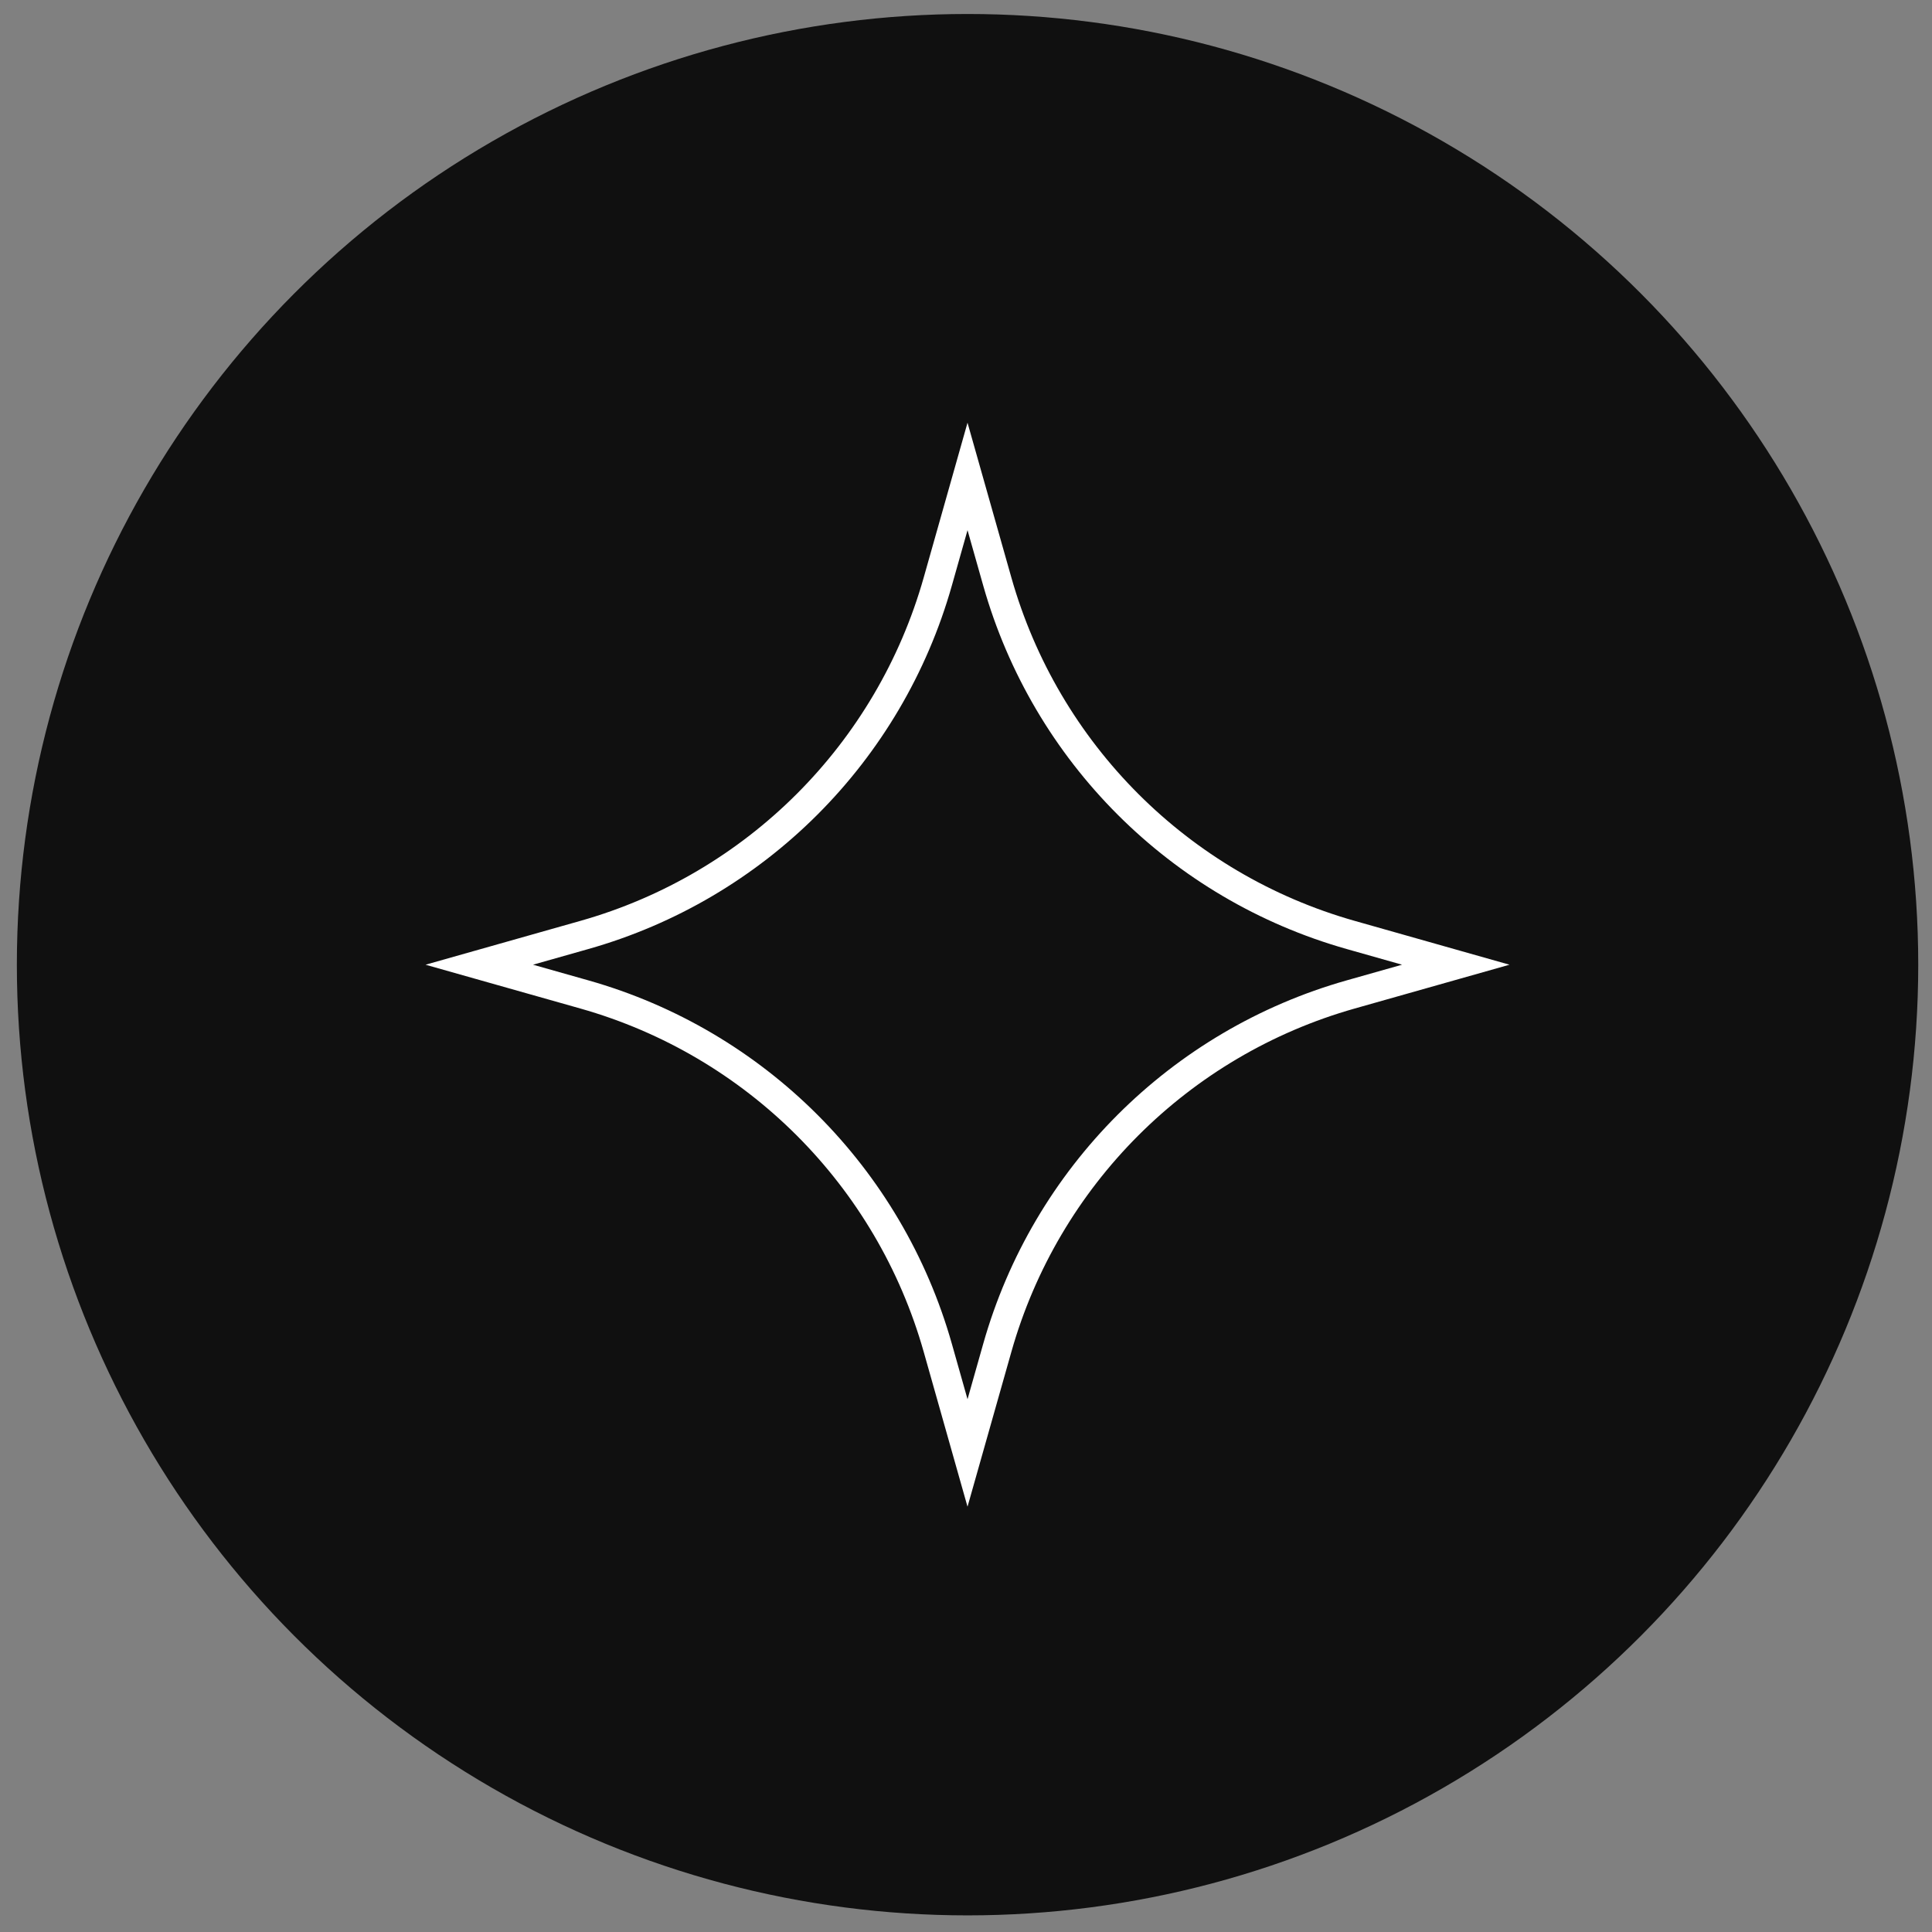
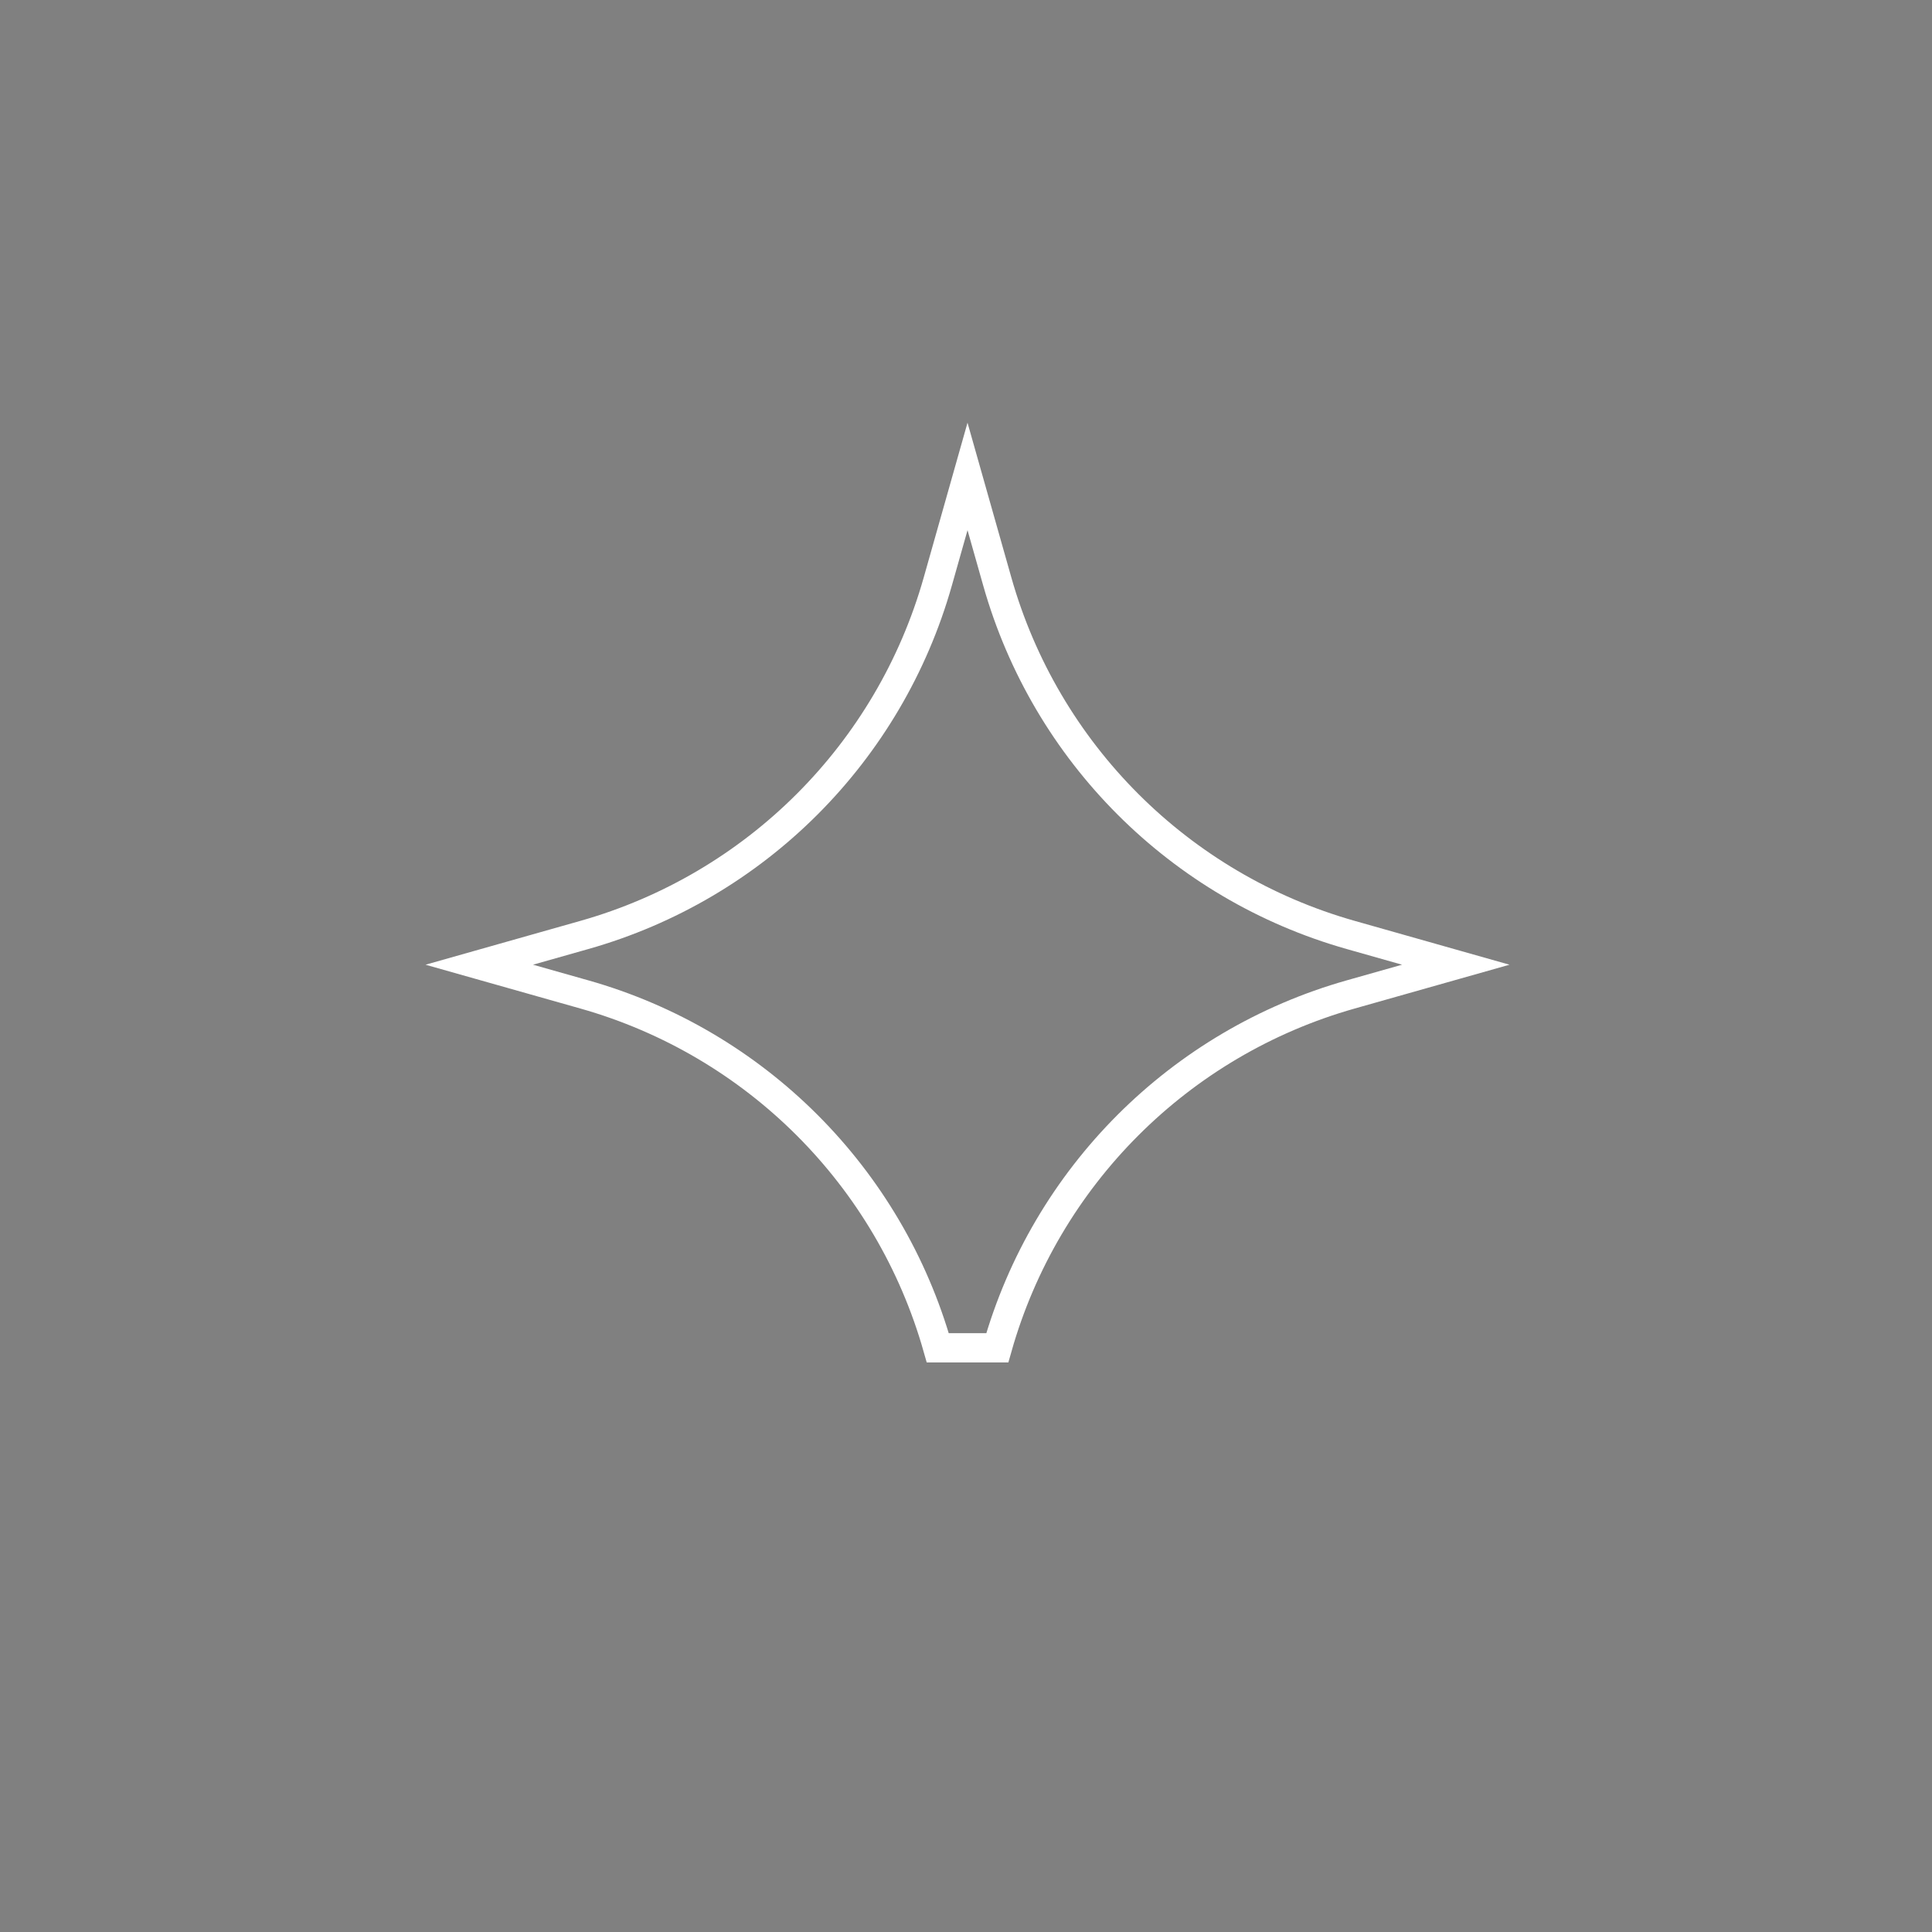
<svg xmlns="http://www.w3.org/2000/svg" width="66" height="66" viewBox="0 0 66 66" fill="none">
  <rect x="0" y="0" width="66" height="66" fill="#808080" stroke="none" />
-   <circle cx="33.053" cy="32.955" r="32.477" fill="#101010" />
-   <path d="M32.036 19.867L33.052 16.276L34.069 19.867C35.724 25.714 40.294 30.284 46.141 31.939L49.731 32.956L46.141 33.972C40.294 35.627 35.724 40.197 34.069 46.044L33.052 49.635L32.036 46.044C30.381 40.197 25.811 35.627 19.964 33.972L16.373 32.956L19.964 31.939C25.811 30.284 30.381 25.714 32.036 19.867Z" stroke="white" />
+   <path d="M32.036 19.867L33.052 16.276L34.069 19.867C35.724 25.714 40.294 30.284 46.141 31.939L49.731 32.956L46.141 33.972C40.294 35.627 35.724 40.197 34.069 46.044L32.036 46.044C30.381 40.197 25.811 35.627 19.964 33.972L16.373 32.956L19.964 31.939C25.811 30.284 30.381 25.714 32.036 19.867Z" stroke="white" />
</svg>